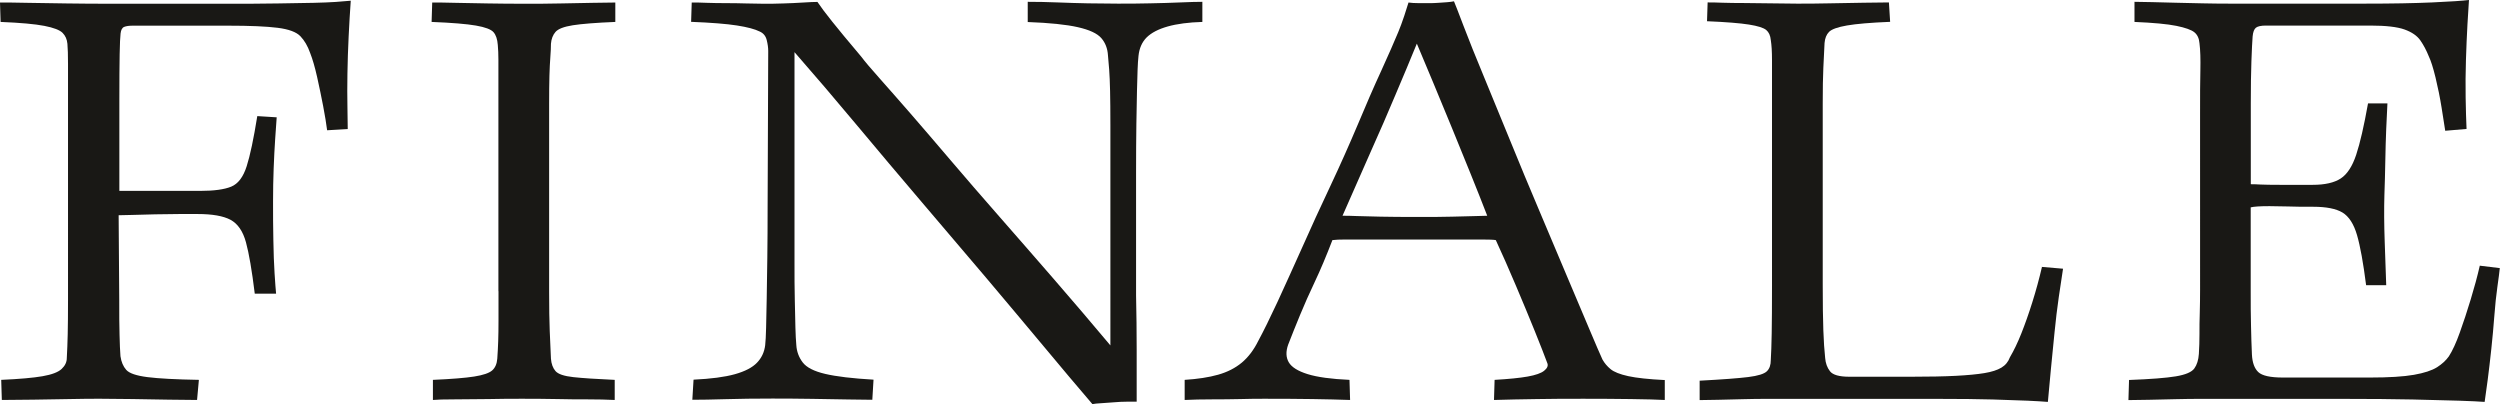
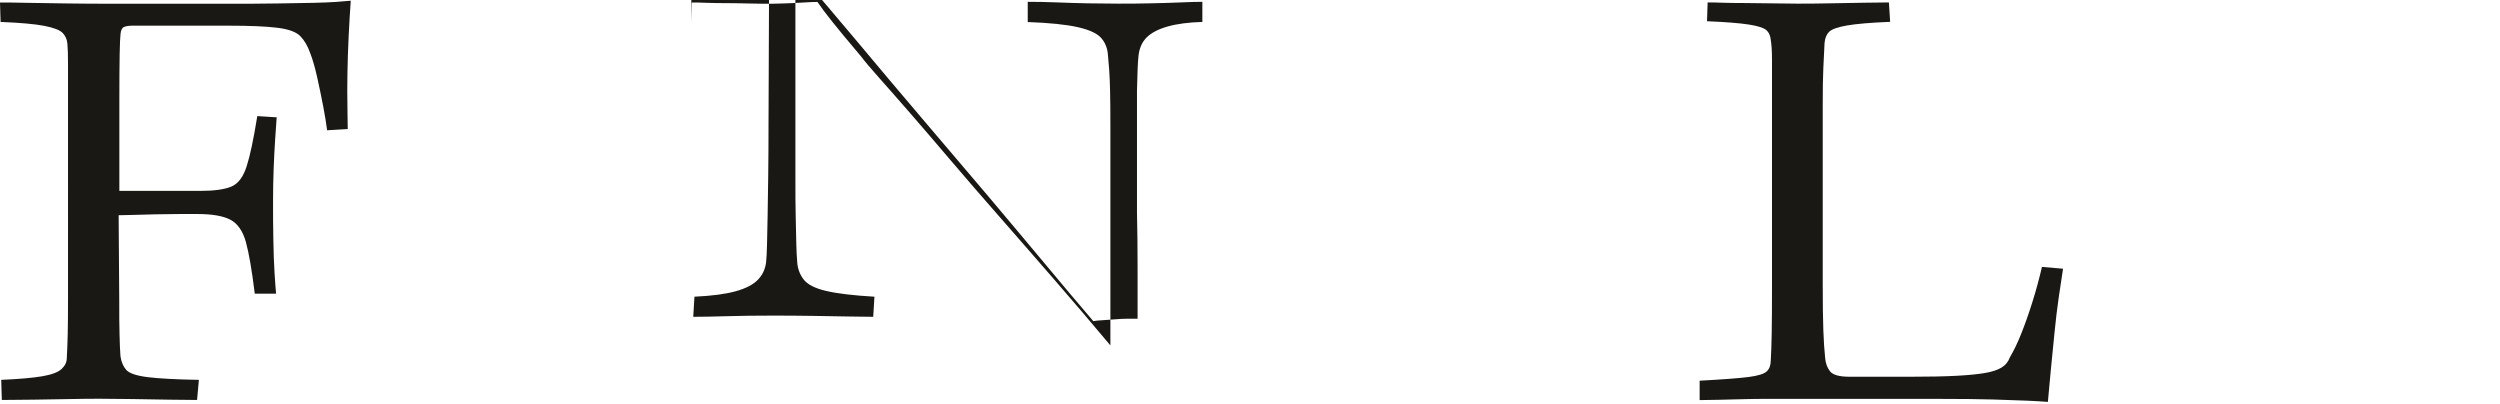
<svg xmlns="http://www.w3.org/2000/svg" id="Layer_2" viewBox="0 0 247.39 40">
  <defs>
    <style>.cls-1{fill:#191815;stroke-width:0px;}</style>
  </defs>
  <g id="Layer_1-2">
    <path class="cls-1" d="m.06,2.17l-.06-1.92c.64,0,1.54,0,2.71.03,1.16.02,2.46.04,3.88.06,1.42.02,2.84.03,4.24.03h11.13c2.29,0,4.15,0,5.59-.03,1.44-.02,2.61-.04,3.49-.06.88-.02,1.61-.05,2.2-.09.58-.04,1.07-.08,1.47-.12-.08,1.12-.15,2.31-.21,3.55-.06,1.24-.1,2.47-.12,3.67-.02,1.2-.02,2.29,0,3.25.02.96.03,1.71.03,2.23l-2.04.12c-.08-.64-.21-1.43-.39-2.38-.18-.94-.38-1.9-.6-2.89-.22-.98-.45-1.77-.69-2.38-.24-.68-.56-1.23-.96-1.65-.4-.42-1.15-.7-2.26-.84-1.1-.14-2.74-.21-4.9-.21h-9.44c-.36,0-.64.04-.84.12-.2.08-.32.3-.36.66-.04.32-.07,1-.09,2.04-.02,1.04-.03,2.61-.03,4.69v8.84h8c1.36,0,2.39-.14,3.07-.42.68-.28,1.19-.95,1.53-2.02.34-1.06.69-2.72,1.05-4.96l1.92.12c-.04.52-.09,1.23-.15,2.14-.06.9-.11,1.87-.15,2.92-.04,1.04-.06,2.13-.06,3.25,0,1.32,0,2.61.03,3.85.02,1.24.06,2.34.12,3.28.06.94.11,1.61.15,2.01h-2.11c-.28-2.29-.57-3.98-.87-5.08-.3-1.1-.81-1.84-1.53-2.23-.72-.38-1.8-.57-3.25-.57h-1.83c-.78,0-1.57.01-2.38.03-.8.02-1.55.04-2.26.06-.7.02-1.15.03-1.35.03l.06,8.42c0,1.4,0,2.55.03,3.43.02.88.05,1.58.09,2.1.08.56.27,1.01.57,1.35.3.34,1,.58,2.11.72,1.1.14,2.8.23,5.08.27l-.18,1.99c-.72,0-1.66-.01-2.83-.03-1.16-.02-2.35-.04-3.55-.06-1.2-.02-2.27-.03-3.19-.03-.76,0-1.76,0-2.98.03-1.22.02-2.44.04-3.64.06-1.2.02-2.25.03-3.13.03l-.06-1.99c1.81-.08,3.17-.2,4.09-.36.92-.16,1.55-.4,1.89-.72.34-.32.51-.68.51-1.08.04-.72.07-1.5.09-2.35.02-.84.03-2,.03-3.49V6.32c0-.88-.02-1.54-.06-1.99-.04-.44-.2-.8-.48-1.08-.28-.28-.88-.51-1.8-.69-.92-.18-2.37-.31-4.33-.39Z" />
-     <path class="cls-1" d="m49.32,28.81V5.89c0-.52-.02-1-.06-1.44-.04-.56-.18-.98-.42-1.26-.24-.28-.82-.5-1.74-.66-.92-.16-2.39-.28-4.39-.36l.06-1.92c.56,0,1.32,0,2.29.03.96.02,2.03.04,3.22.06,1.18.02,2.36.03,3.52.03,1.32,0,2.57,0,3.73-.03,1.16-.02,2.2-.04,3.13-.06.92-.02,1.66-.03,2.23-.03v1.92c-1.92.08-3.33.19-4.21.33-.88.14-1.45.36-1.71.66-.26.3-.41.69-.45,1.17,0,.36-.02.8-.06,1.32-.04.52-.07,1.13-.09,1.83-.02.7-.03,1.65-.03,2.86v18.53c0,1.6.02,2.9.06,3.88.04.98.08,1.9.12,2.74.04.52.19.93.45,1.23.26.3.85.5,1.77.6.92.1,2.29.19,4.09.27v1.99c-.8-.04-1.68-.06-2.62-.06s-1.95,0-3.04-.03c-1.08-.02-2.23-.03-3.43-.03-1,0-2.13,0-3.37.03-1.24.02-2.38.03-3.4.03s-1.73.02-2.13.06v-1.99c1.84-.08,3.21-.19,4.09-.33.88-.14,1.47-.34,1.77-.6.3-.26.47-.65.51-1.17.04-.56.07-1.13.09-1.71.02-.58.03-1.26.03-2.04v-2.92Z" />
-     <path class="cls-1" d="m68.39,2.17l.06-1.92c.44,0,.95,0,1.53.03.58.02,1.2.03,1.86.03s1.32.01,1.99.03c.66.02,1.23.03,1.71.03.64,0,1.3,0,1.99-.03.68-.02,1.33-.05,1.95-.09.62-.04,1.09-.06,1.41-.06.32.48.8,1.12,1.44,1.92.64.8,1.6,1.97,2.89,3.49.36.48.96,1.19,1.81,2.14.84.94,1.85,2.1,3.04,3.46,1.18,1.36,2.52,2.92,4,4.66,1.48,1.74,3.09,3.6,4.81,5.56,1.72,1.97,3.52,4.02,5.38,6.17,1.86,2.15,3.74,4.34,5.62,6.59V12.42c0-1.38-.01-2.52-.03-3.4-.02-.88-.05-1.59-.09-2.13-.04-.54-.08-1.01-.12-1.41-.04-.68-.26-1.25-.66-1.71-.4-.46-1.17-.82-2.32-1.08-1.14-.26-2.8-.43-4.96-.51V.18c.96,0,1.95.02,2.95.06,1,.04,2,.07,3.01.09,1,.02,1.99.03,2.95.03,1.04,0,2.11,0,3.19-.03,1.08-.02,2.08-.05,3.01-.09.92-.04,1.64-.06,2.17-.06v1.99c-1.36.04-2.51.19-3.43.45-.92.26-1.61.62-2.08,1.08-.46.46-.73,1.07-.81,1.83-.04.36-.07.82-.09,1.38s-.04,1.25-.06,2.08c-.02.82-.04,1.92-.06,3.28-.02,1.36-.03,3.01-.03,4.93v12.03c.04,1.84.06,3.64.06,5.38v5.14h-.99c-.38,0-.8.02-1.26.06-.46.04-.88.07-1.26.09-.38.02-.67.05-.87.09-1.44-1.68-3.06-3.6-4.84-5.74-1.79-2.14-3.69-4.41-5.71-6.8-2.03-2.39-4.13-4.86-6.32-7.43-2.19-2.57-4.34-5.12-6.47-7.67-2.13-2.55-4.17-4.94-6.14-7.19v20.63c0,1.52,0,2.83.03,3.91.02,1.08.04,1.99.06,2.71.02.72.05,1.3.09,1.74.04.64.25,1.21.63,1.71.38.5,1.12.88,2.23,1.14,1.1.26,2.7.45,4.78.57l-.12,1.99c-.52,0-1.31-.01-2.38-.03-1.06-.02-2.25-.04-3.55-.06-1.3-.02-2.62-.03-3.94-.03-1.73,0-3.27.02-4.63.06-1.36.04-2.47.06-3.31.06l.12-1.99c1.72-.08,3.09-.26,4.09-.54,1-.28,1.73-.66,2.19-1.14s.73-1.06.81-1.74c.04-.36.07-.93.09-1.71.02-.78.04-1.74.06-2.89.02-1.14.04-2.49.06-4.03.02-1.54.03-3.28.03-5.2l.06-15.28c0-.32-.05-.68-.15-1.08-.1-.4-.33-.68-.69-.84-.48-.24-1.23-.44-2.26-.6-1.02-.16-2.54-.28-4.54-.36Z" />
-     <path class="cls-1" d="m164.74,37.59v1.99c-.72-.04-1.83-.07-3.34-.09-1.5-.02-3.06-.03-4.66-.03s-3.11,0-4.63.03c-1.52.02-2.95.05-4.27.09l.06-1.99c1.4-.08,2.5-.19,3.28-.33.78-.14,1.32-.33,1.62-.57.3-.24.41-.48.33-.72-.28-.76-.7-1.83-1.26-3.22-.56-1.38-1.18-2.88-1.86-4.48-.68-1.6-1.34-3.11-1.99-4.51-.2-.04-.68-.06-1.44-.06h-13.38c-.62,0-1.07.02-1.35.06-.6,1.56-1.18,2.94-1.74,4.12-.56,1.18-1.05,2.29-1.47,3.31-.42,1.02-.81,1.99-1.17,2.92-.24.68-.22,1.26.06,1.74.28.48.9.87,1.86,1.17.96.3,2.35.49,4.15.57l.06,1.99c-1.12-.04-2.37-.07-3.73-.09-1.36-.02-2.93-.03-4.69-.03-.68,0-1.48,0-2.41.03-.92.02-1.88.03-2.86.03s-1.87.02-2.68.06v-1.99c1.28-.08,2.39-.25,3.31-.51.92-.26,1.7-.66,2.35-1.2.64-.54,1.18-1.25,1.62-2.14.52-.96,1.15-2.24,1.9-3.85.74-1.6,1.55-3.4,2.44-5.38.88-1.98,1.81-4.02,2.8-6.11.98-2.08,1.88-4.11,2.71-6.07.82-1.96,1.59-3.74,2.32-5.32.72-1.58,1.28-2.86,1.68-3.82.2-.48.4-1.02.6-1.62.2-.6.34-1.04.42-1.32.28.04.61.06.99.06h.99c.32,0,.64,0,.96-.03.32-.02.61-.04.87-.06.26-.02.49-.05.69-.09.12.28.44,1.1.96,2.47.52,1.36,1.18,3.02,1.99,4.96.8,1.95,1.67,4.07,2.62,6.38.94,2.31,1.9,4.62,2.89,6.95.98,2.33,1.9,4.51,2.77,6.56.86,2.04,1.59,3.78,2.2,5.2.6,1.42,1.02,2.4,1.26,2.92.2.36.47.68.81.96.34.28.92.51,1.74.69.82.18,2.03.31,3.64.39Zm-24.54-33.26c-.64,1.56-1.34,3.25-2.11,5.05-.76,1.81-1.58,3.7-2.47,5.68-.88,1.99-1.8,4.08-2.77,6.29.36,0,.83,0,1.41.03.58.02,1.36.04,2.35.06.98.02,2.2.03,3.64.03,1.32,0,2.48,0,3.46-.03.98-.02,1.77-.04,2.38-.06.6-.02.96-.03,1.08-.03-.48-1.24-1.02-2.61-1.62-4.09-.6-1.48-1.22-3.01-1.86-4.57-.64-1.56-1.27-3.09-1.89-4.57-.62-1.48-1.15-2.75-1.59-3.79Z" />
+     <path class="cls-1" d="m68.39,2.17l.06-1.92c.44,0,.95,0,1.53.03.58.02,1.2.03,1.86.03s1.32.01,1.99.03c.66.02,1.23.03,1.71.03.64,0,1.3,0,1.99-.03.68-.02,1.33-.05,1.95-.09.62-.04,1.09-.06,1.41-.06.32.48.8,1.12,1.44,1.92.64.8,1.6,1.97,2.89,3.49.36.48.96,1.19,1.81,2.14.84.94,1.85,2.1,3.04,3.46,1.18,1.36,2.52,2.92,4,4.66,1.48,1.74,3.09,3.6,4.81,5.56,1.72,1.97,3.52,4.02,5.38,6.17,1.86,2.15,3.74,4.34,5.62,6.59V12.42c0-1.38-.01-2.52-.03-3.4-.02-.88-.05-1.59-.09-2.13-.04-.54-.08-1.01-.12-1.41-.04-.68-.26-1.25-.66-1.71-.4-.46-1.17-.82-2.32-1.08-1.14-.26-2.8-.43-4.96-.51V.18c.96,0,1.95.02,2.95.06,1,.04,2,.07,3.01.09,1,.02,1.99.03,2.95.03,1.04,0,2.11,0,3.19-.03,1.08-.02,2.08-.05,3.01-.09.92-.04,1.64-.06,2.17-.06v1.99c-1.36.04-2.51.19-3.43.45-.92.26-1.61.62-2.08,1.08-.46.46-.73,1.07-.81,1.83-.04.36-.07.82-.09,1.38s-.04,1.25-.06,2.08v12.03c.04,1.84.06,3.64.06,5.38v5.14h-.99c-.38,0-.8.02-1.26.06-.46.04-.88.07-1.26.09-.38.02-.67.05-.87.09-1.44-1.68-3.06-3.6-4.84-5.74-1.79-2.14-3.69-4.41-5.71-6.8-2.03-2.39-4.13-4.86-6.32-7.43-2.19-2.57-4.34-5.12-6.47-7.67-2.13-2.55-4.17-4.94-6.14-7.19v20.63c0,1.52,0,2.83.03,3.91.02,1.08.04,1.99.06,2.71.02.72.05,1.3.09,1.74.04.64.25,1.21.63,1.71.38.5,1.12.88,2.23,1.14,1.1.26,2.7.45,4.78.57l-.12,1.99c-.52,0-1.31-.01-2.38-.03-1.06-.02-2.25-.04-3.55-.06-1.3-.02-2.62-.03-3.94-.03-1.73,0-3.27.02-4.63.06-1.36.04-2.47.06-3.31.06l.12-1.99c1.72-.08,3.09-.26,4.09-.54,1-.28,1.73-.66,2.19-1.14s.73-1.06.81-1.74c.04-.36.07-.93.09-1.71.02-.78.04-1.74.06-2.89.02-1.14.04-2.49.06-4.03.02-1.54.03-3.28.03-5.2l.06-15.28c0-.32-.05-.68-.15-1.08-.1-.4-.33-.68-.69-.84-.48-.24-1.23-.44-2.26-.6-1.02-.16-2.54-.28-4.54-.36Z" />
    <path class="cls-1" d="m202.04,26.41l2.11.18c-.12.76-.26,1.7-.42,2.8-.16,1.1-.3,2.27-.42,3.49-.12,1.22-.24,2.44-.36,3.64-.12,1.2-.22,2.29-.3,3.25-.48-.04-1.15-.08-2.01-.12-.86-.04-2.01-.08-3.43-.12-1.42-.04-3.24-.06-5.44-.06h-16.57c-.94,0-1.85,0-2.71.03-.86.02-1.67.04-2.44.06-.76.02-1.38.03-1.86.03v-1.92c2.25-.12,3.85-.24,4.81-.36.96-.12,1.57-.31,1.84-.57s.39-.63.39-1.11c.04-.64.07-1.52.09-2.65.02-1.12.03-2.71.03-4.75V5.95c0-.84-.04-1.5-.12-1.99-.04-.44-.19-.77-.45-.99-.26-.22-.83-.4-1.71-.54-.88-.14-2.27-.25-4.15-.33l.06-1.86c.36,0,.85,0,1.47.03.62.02,1.34.03,2.17.03s1.68.01,2.59.03c.9.02,1.77.03,2.62.03.92,0,1.99,0,3.19-.03,1.2-.02,2.32-.04,3.37-.06,1.04-.02,1.88-.03,2.53-.03l.12,1.92c-1.93.08-3.35.2-4.27.36-.92.16-1.51.37-1.77.63-.26.26-.41.63-.45,1.11-.04.8-.08,1.62-.12,2.47-.04.84-.06,2.03-.06,3.55v17.86c0,1.92.02,3.44.06,4.54.04,1.1.1,2.01.18,2.74.04.52.2.96.48,1.32.28.36.92.54,1.92.54h6.08c1.8,0,3.29-.03,4.45-.09,1.16-.06,2.11-.15,2.83-.27.72-.12,1.28-.3,1.68-.54.4-.24.68-.58.84-1.02.4-.68.78-1.47,1.14-2.38s.72-1.92,1.08-3.07c.36-1.14.68-2.32.96-3.52Z" />
-     <path class="cls-1" d="m220.62.36h13.47c2.61,0,4.8-.04,6.59-.12,1.78-.08,3-.16,3.64-.24-.04.52-.09,1.32-.15,2.41-.06,1.08-.11,2.26-.15,3.52-.04,1.26-.05,2.5-.03,3.7.02,1.2.05,2.25.09,3.13l-2.11.18c-.08-.52-.2-1.28-.36-2.29-.16-1-.36-1.99-.6-2.98-.24-.98-.46-1.67-.66-2.08-.24-.6-.52-1.13-.84-1.59-.32-.46-.84-.82-1.56-1.08-.72-.26-1.85-.39-3.37-.39h-10.35c-.48,0-.81.07-.99.21-.18.14-.29.43-.33.87-.04.52-.08,1.34-.12,2.47-.04,1.12-.06,2.51-.06,4.15v8c.2,0,.52,0,.96.03.44.02,1.08.03,1.92.03h3.25c1.2,0,2.13-.21,2.77-.63.64-.42,1.15-1.2,1.53-2.35.38-1.14.77-2.84,1.17-5.08h1.92c-.04.72-.08,1.56-.12,2.53-.04.96-.07,2.02-.09,3.16-.02,1.14-.05,2.28-.09,3.4-.04,1.36-.03,2.9.03,4.6.06,1.7.11,3.14.15,4.3h-1.99c-.28-2.2-.58-3.86-.9-4.96-.32-1.1-.8-1.84-1.44-2.23-.64-.38-1.6-.57-2.89-.57-.96,0-1.8,0-2.53-.03-.72-.02-1.32-.03-1.8-.03s-.87.01-1.17.03c-.3.02-.53.05-.69.09v8.3c0,1.24,0,2.38.03,3.4.02,1.02.05,1.98.09,2.86.04.8.25,1.38.63,1.74.38.36,1.19.54,2.44.54h8.6c1.88,0,3.34-.09,4.36-.27,1.02-.18,1.78-.43,2.29-.75.5-.32.89-.68,1.17-1.08.36-.56.72-1.34,1.08-2.35.36-1,.72-2.09,1.08-3.28.36-1.18.66-2.29.9-3.34l1.98.24c-.04.4-.12,1.02-.24,1.86s-.22,1.8-.3,2.86c-.08,1.06-.18,2.16-.3,3.28-.12,1.12-.24,2.15-.36,3.07-.12.92-.22,1.64-.3,2.17-.52-.04-1.36-.08-2.53-.12-1.16-.04-2.7-.08-4.6-.12-1.91-.04-4.18-.06-6.83-.06h-13.83c-.92,0-1.85,0-2.8.03-.94.02-1.81.04-2.62.06-.8.02-1.48.03-2.04.03l.06-1.99c2.13-.08,3.67-.2,4.63-.36.96-.16,1.57-.42,1.83-.78.26-.36.41-.84.45-1.44.04-.64.06-1.29.06-1.96s0-1.37.03-2.13c.02-.76.03-1.52.03-2.29V11.37c0-1.84,0-3.32.03-4.42.02-1.1,0-1.99-.09-2.68-.04-.48-.21-.84-.51-1.08-.3-.24-.89-.45-1.77-.63-.88-.18-2.27-.31-4.15-.39V.18c.48,0,1.06.01,1.74.03.68.02,1.45.04,2.32.06.86.02,1.75.04,2.65.06.9.02,1.79.03,2.68.03Z" />
  </g>
</svg>